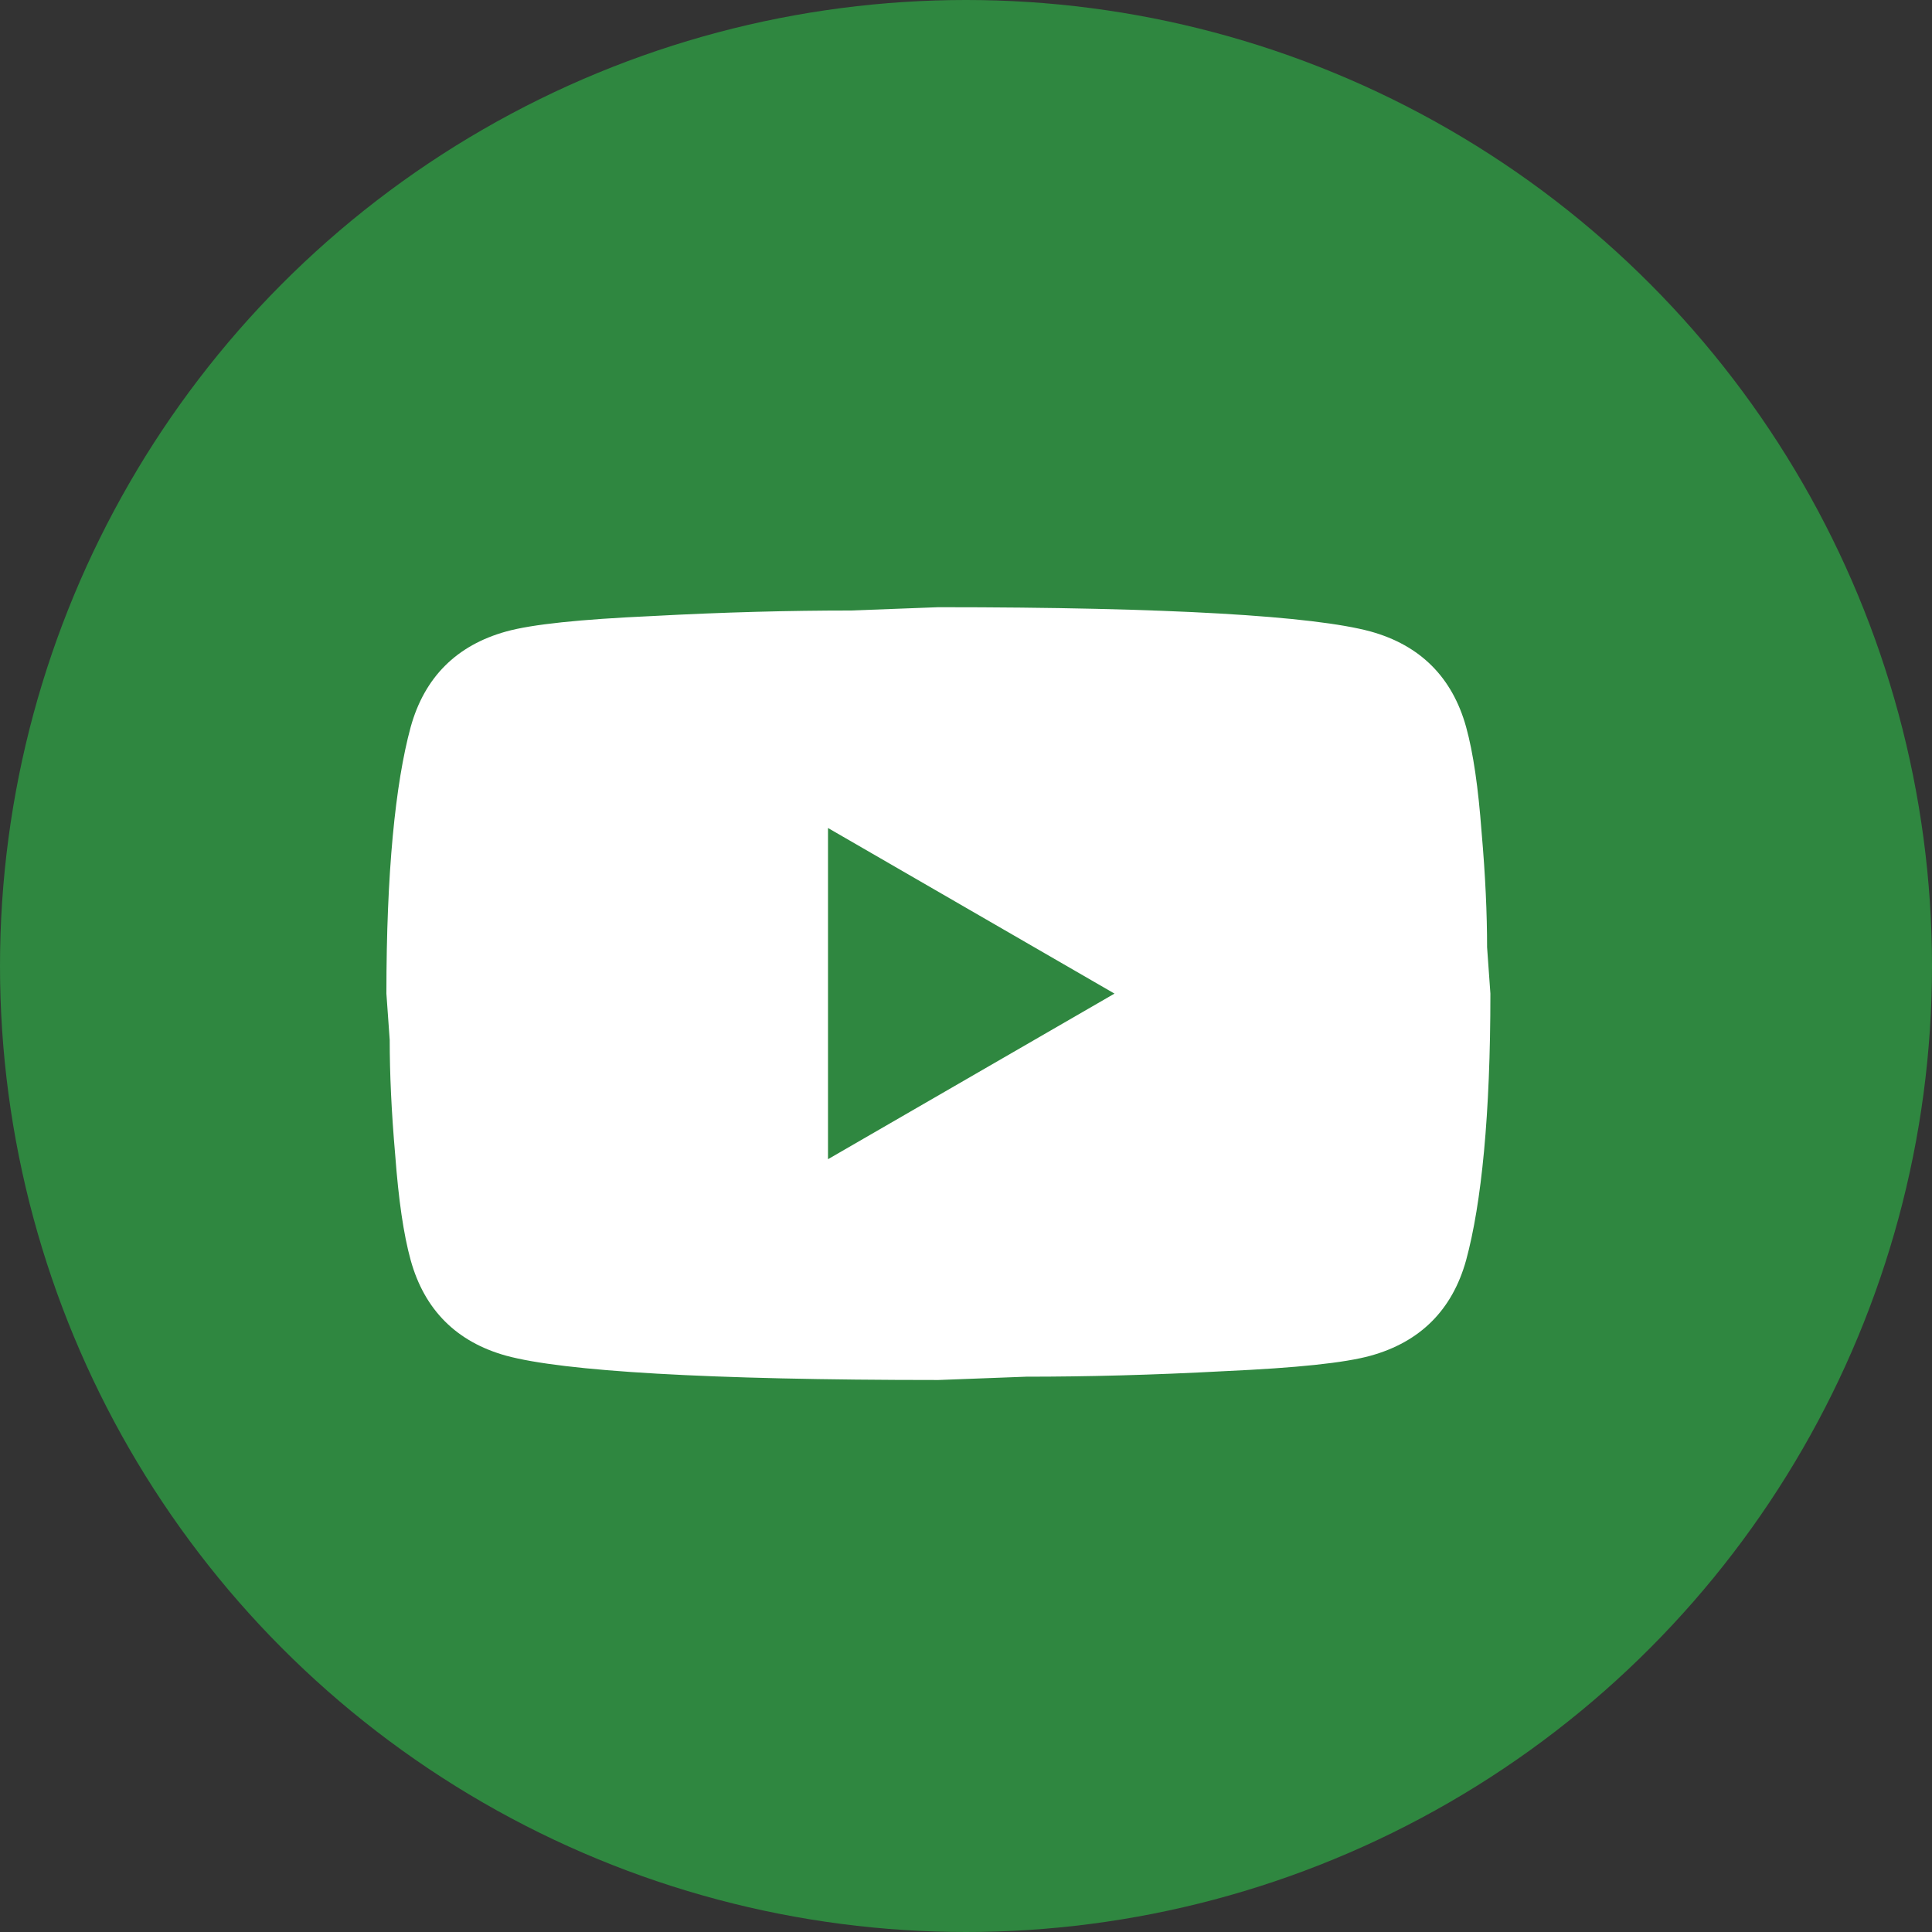
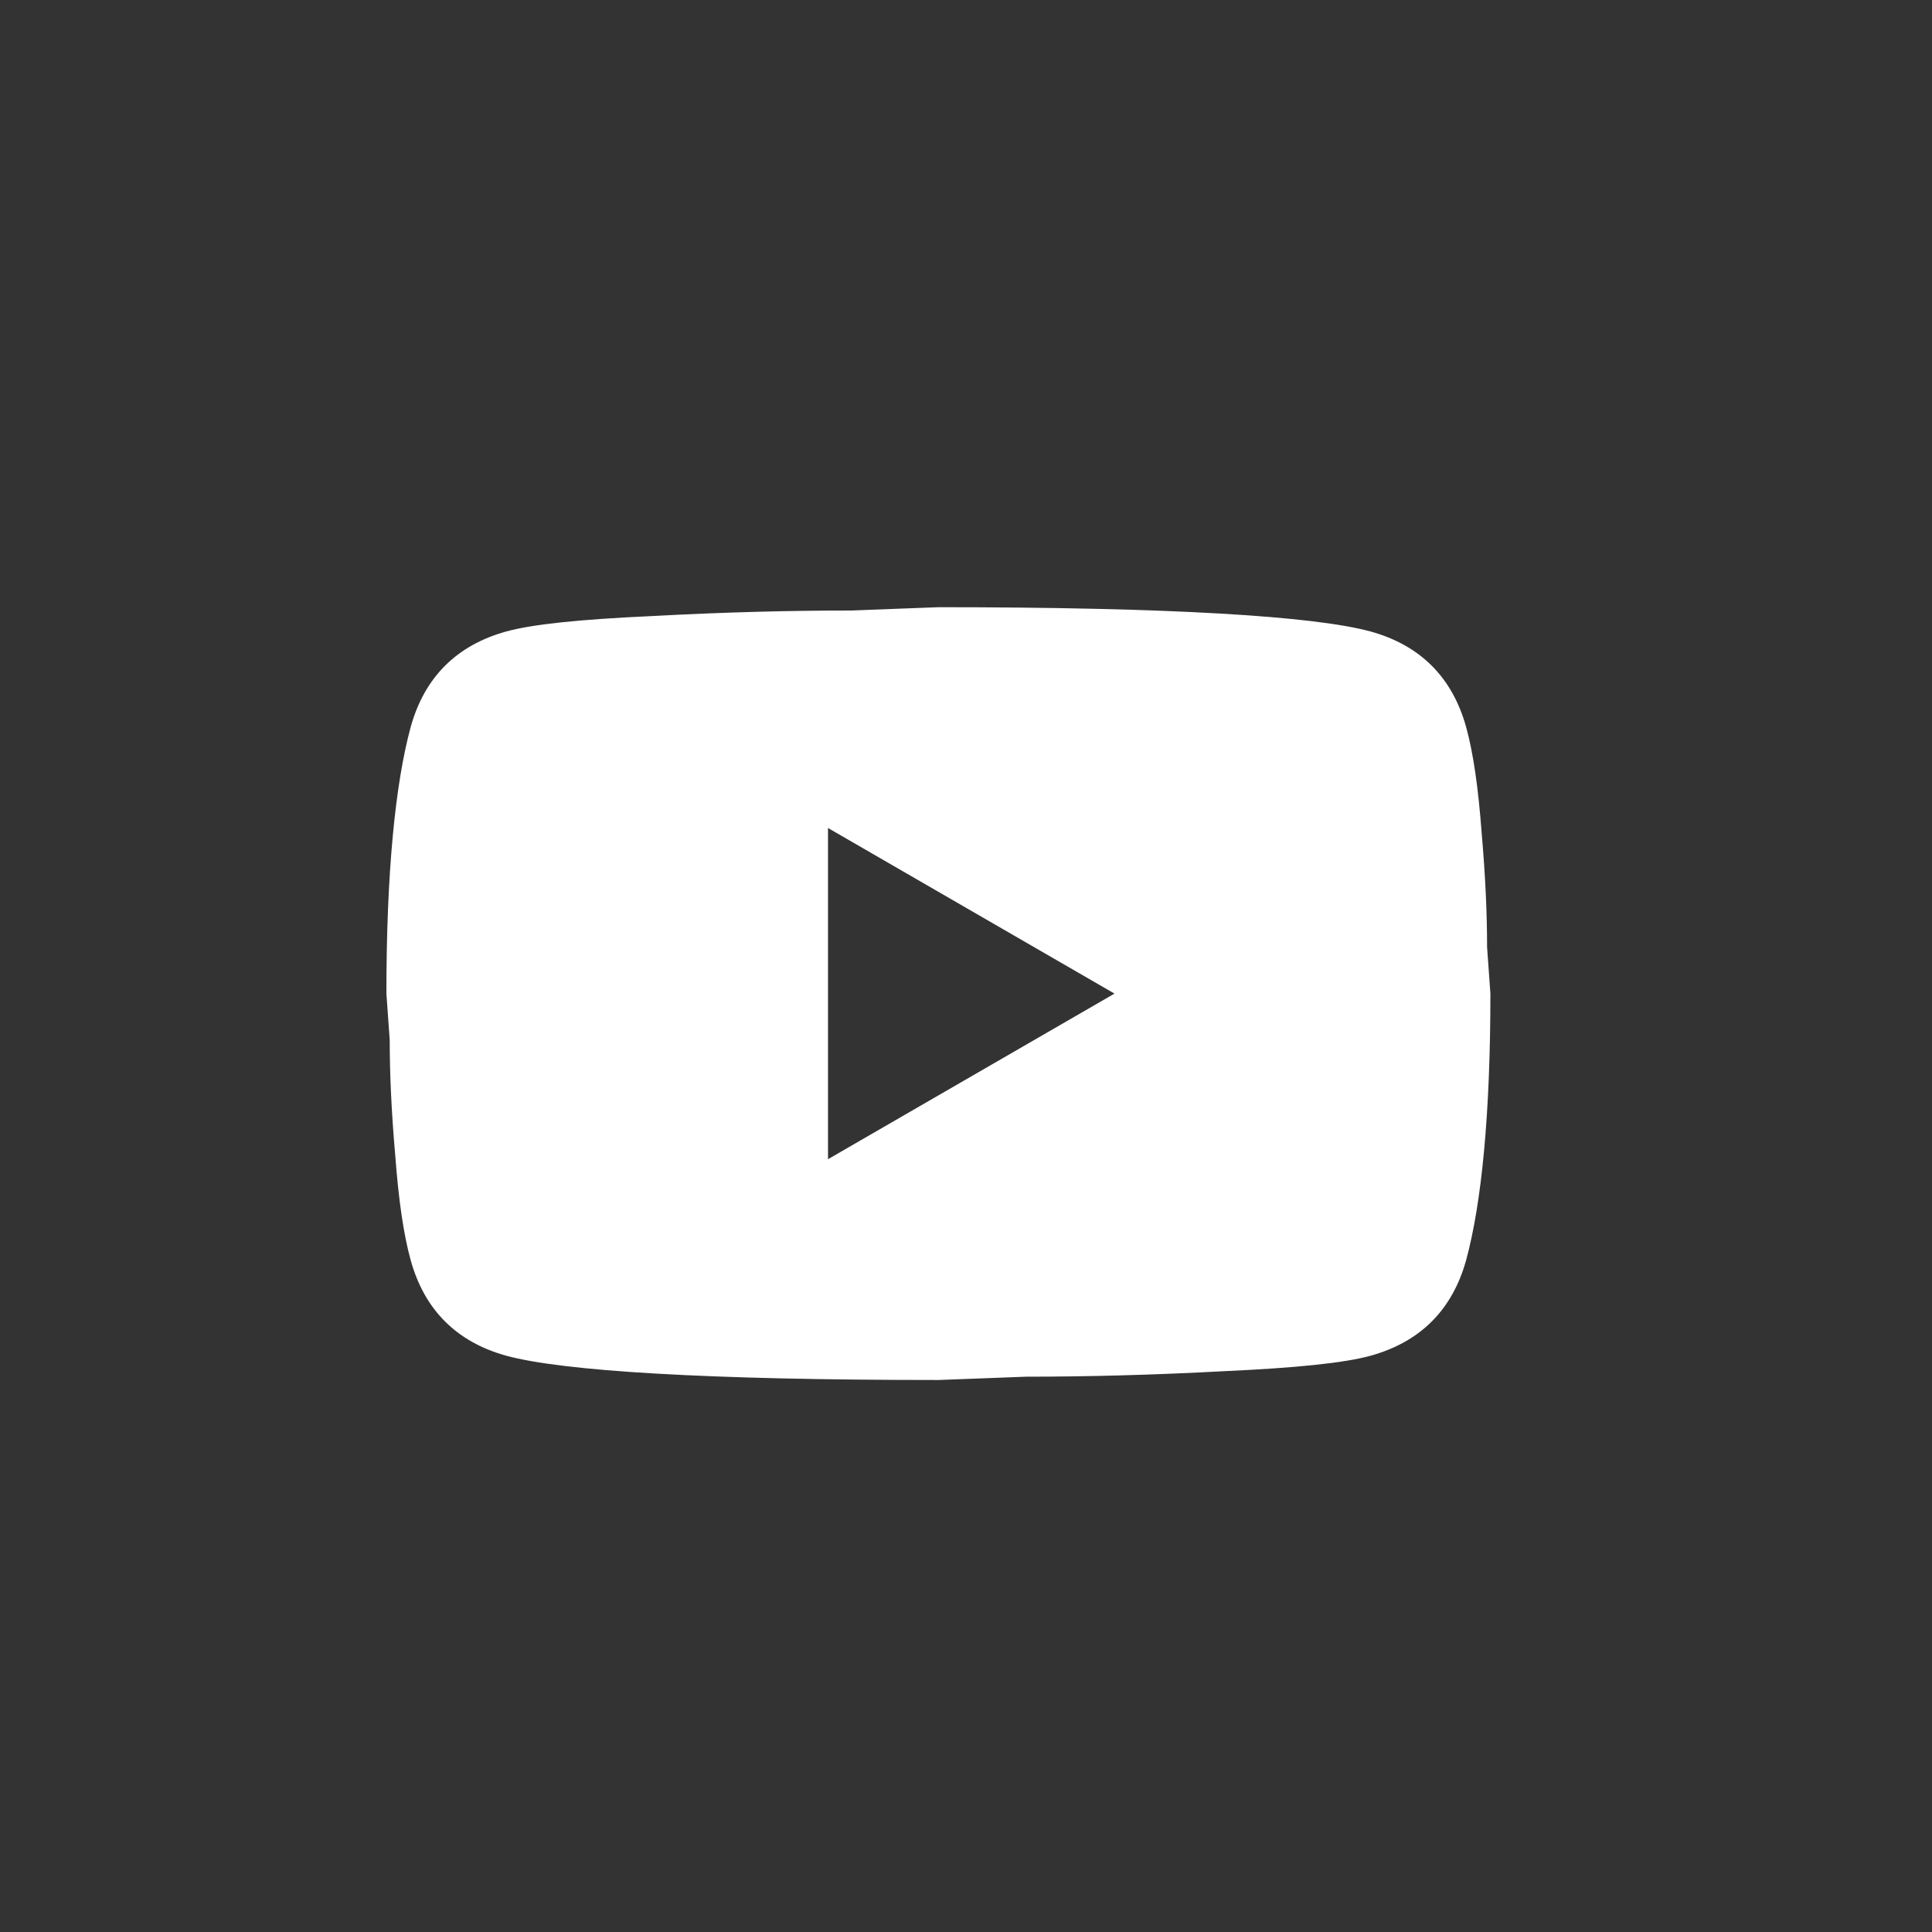
<svg xmlns="http://www.w3.org/2000/svg" width="35" height="35" viewBox="0 0 35 35" fill="none">
  <rect x="0" y="0" width="35" height="35" fill="#333333" stroke="none" />
-   <circle cx="17.5" cy="17.5" r="17.5" fill="#2F8740" />
  <path d="M15 21L20.19 18L15 15V21ZM26.56 13.17C26.69 13.64 26.78 14.27 26.84 15.07C26.91 15.87 26.94 16.56 26.94 17.16L27 18C27 20.19 26.84 21.8 26.56 22.83C26.31 23.73 25.73 24.31 24.83 24.56C24.36 24.69 23.5 24.78 22.18 24.84C20.88 24.91 19.69 24.94 18.59 24.94L17 25C12.81 25 10.2 24.84 9.17 24.56C8.27 24.31 7.69 23.73 7.44 22.83C7.31 22.36 7.22 21.73 7.16 20.93C7.09 20.13 7.06 19.44 7.06 18.84L7 18C7 15.81 7.16 14.2 7.44 13.17C7.69 12.27 8.27 11.69 9.17 11.44C9.64 11.31 10.5 11.22 11.82 11.16C13.12 11.09 14.31 11.06 15.41 11.06L17 11C21.19 11 23.8 11.16 24.83 11.44C25.73 11.69 26.31 12.27 26.56 13.17Z" fill="white" />
</svg>